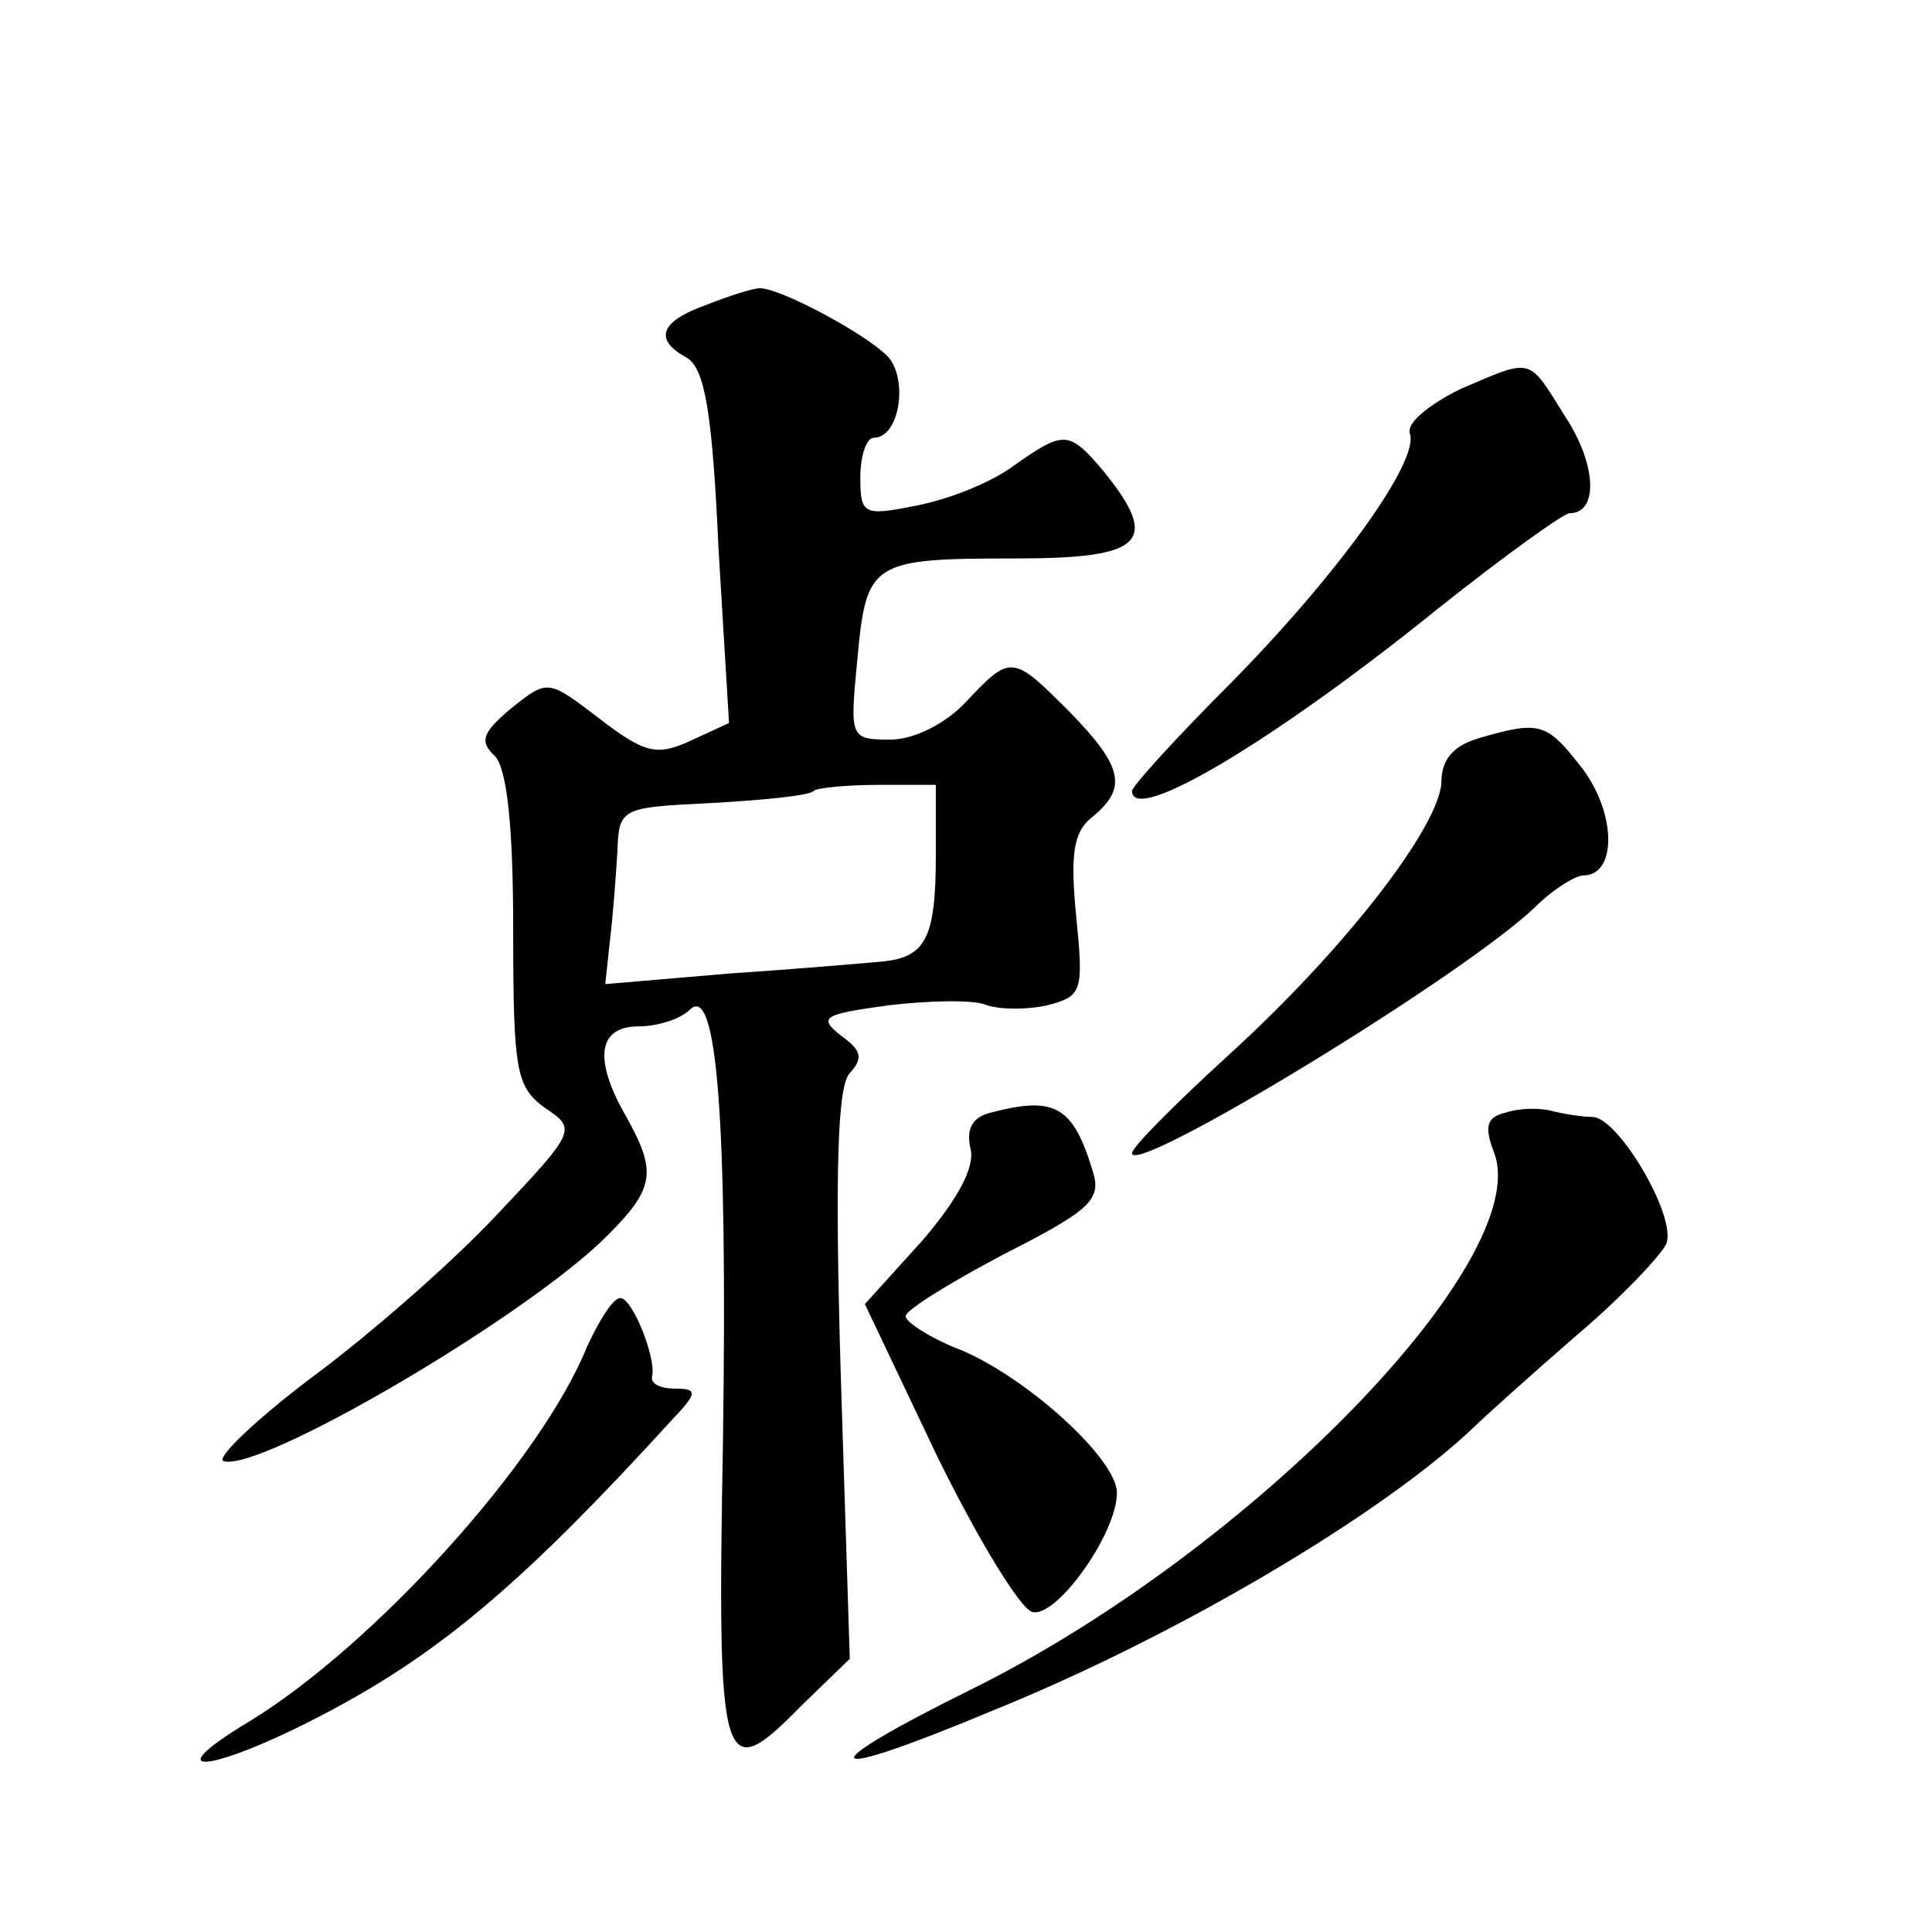
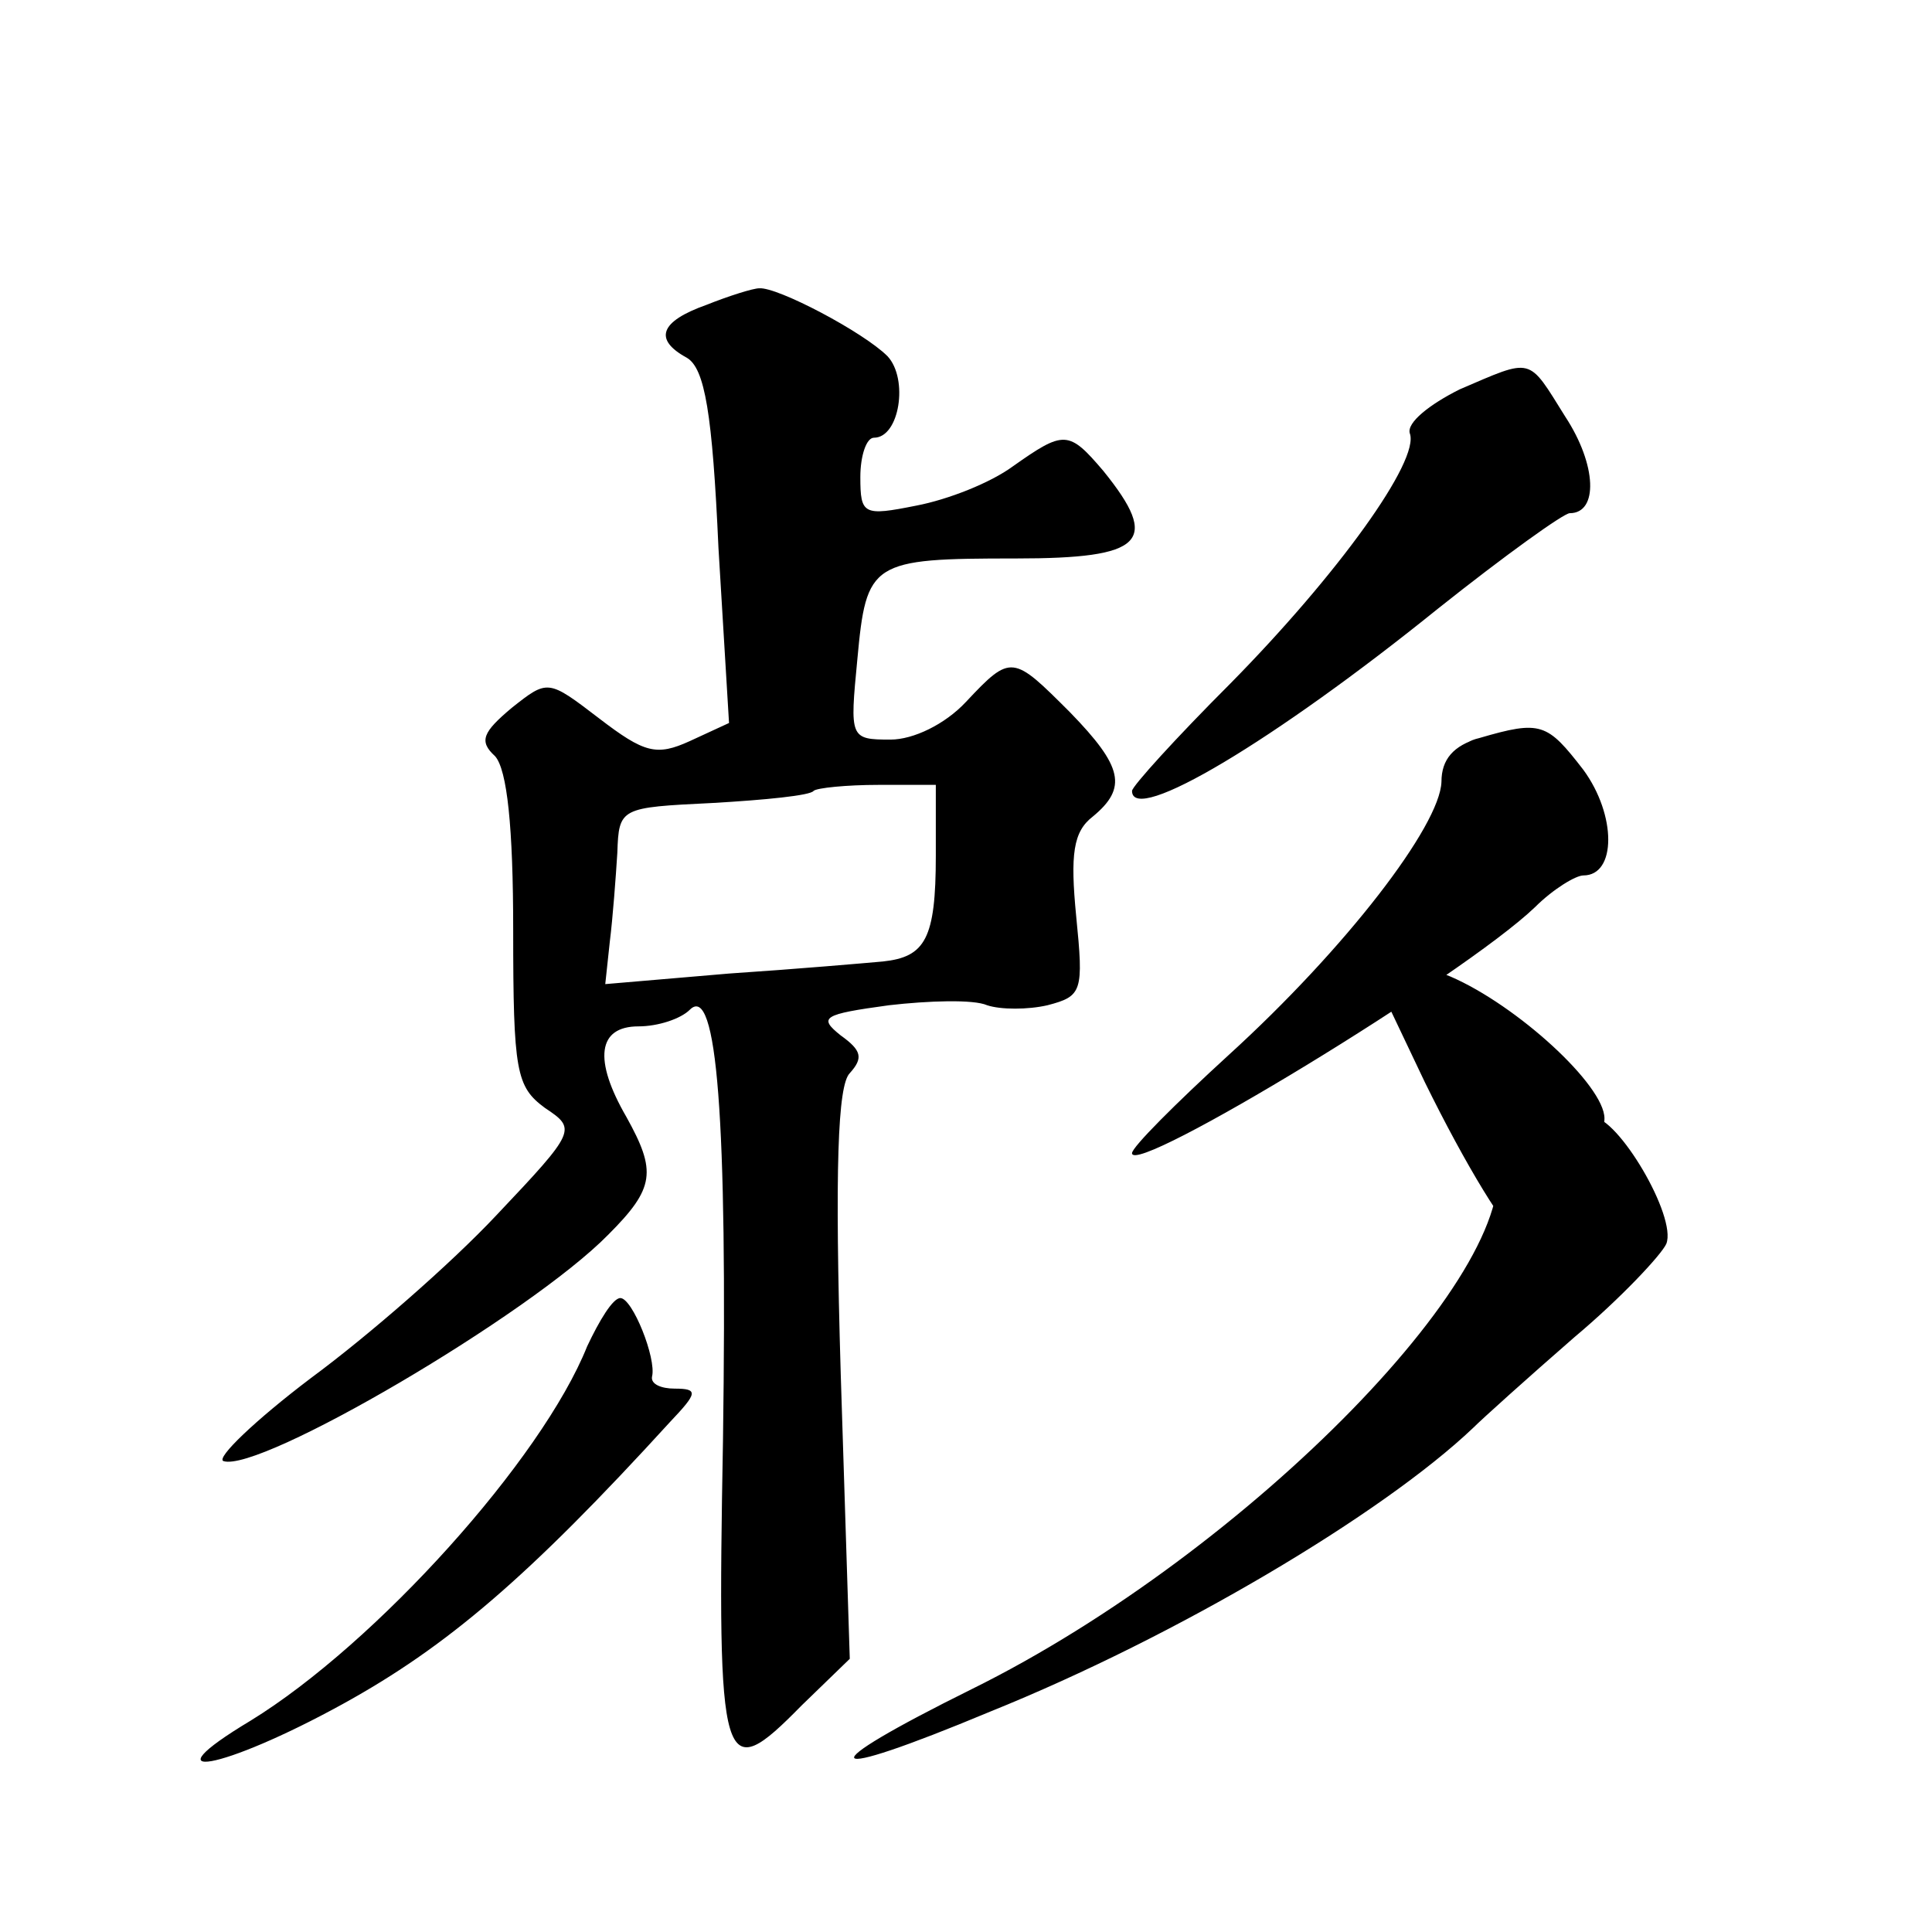
<svg xmlns="http://www.w3.org/2000/svg" version="1.0" width="128pt" height="128pt" viewBox="0 0 128 128" preserveAspectRatio="xMidYMid meet">
  <g transform="translate(0,128) scale(0.1,-0.1)" fill="#0" stroke="none">
-     <path d="M468 1078 c-31 -11 -35 -23 -13 -35 12 -7 17 -37 21 -126 l7 -116 -26 -12 c-22 -10 -30 -8 -60 15 -34 26 -34 26 -58 7 -19 -16 -22 -22 -11 -32 8 -9 12 -47 12 -115 0 -94 2 -104 21 -118 21 -14 21 -15 -32 -71 -30 -32 -85 -80 -123 -108 -37 -28 -63 -53 -58 -55 24 -8 203 97 255 150 31 31 32 42 12 78 -22 38 -19 60 8 60 13 0 28 5 34 11 18 18 25 -72 22 -285 -4 -221 -1 -230 52 -176 l32 31 -6 189 c-4 136 -2 191 6 199 9 10 8 15 -6 25 -15 12 -12 14 32 20 26 3 56 4 65 0 9 -3 27 -3 40 0 23 6 24 9 19 59 -4 41 -2 56 11 66 23 19 20 33 -15 69 -38 38 -39 39 -69 7 -14 -15 -35 -25 -50 -25 -27 0 -27 1 -22 53 6 65 9 67 105 67 85 0 96 11 58 58 -23 27 -26 27 -60 3 -15 -11 -43 -22 -64 -26 -35 -7 -37 -6 -37 19 0 14 4 26 9 26 17 0 23 39 9 54 -16 16 -73 46 -85 45 -4 0 -20 -5 -35 -11z m152 -365 c0 -55 -7 -67 -35 -70 -11 -1 -57 -5 -102 -8 l-82 -7 3 28 c2 16 4 43 5 59 1 30 2 30 63 33 35 2 65 5 67 8 2 2 22 4 43 4 l38 0 0 -47z M967 1022 c-20 -10 -35 -22 -33 -29 7 -18 -48 -94 -119 -166 -36 -36 -65 -68 -65 -71 0 -23 94 33 203 121 44 35 83 63 87 63 19 0 18 32 -3 64 -25 40 -21 39 -70 18z M980 791 c-17 -5 -25 -14 -25 -29 -1 -29 -63 -110 -141 -181 -35 -32 -64 -61 -64 -65 0 -16 219 117 267 163 12 12 27 21 32 21 22 0 22 40 0 70 -24 31 -28 33 -69 21z M657 543 c-13 -3 -17 -11 -14 -24 3 -12 -8 -33 -32 -61 l-38 -42 48 -101 c27 -55 55 -101 63 -103 16 -4 56 52 56 79 0 22 -58 75 -102 94 -21 8 -38 19 -38 23 0 4 29 22 65 41 57 29 65 36 59 55 -13 43 -25 50 -67 39z M998 543 c-13 -3 -15 -9 -8 -27 26 -71 -162 -264 -346 -355 -109 -54 -103 -63 12 -15 124 50 260 131 320 188 6 6 36 33 67 60 31 26 58 55 61 62 7 18 -32 84 -49 84 -7 0 -19 2 -27 4 -7 2 -21 2 -30 -1z M389 388 c-30 -75 -140 -197 -223 -248 -70 -42 -19 -33 61 11 69 38 123 84 217 187 18 19 19 22 3 22 -9 0 -16 3 -15 8 3 12 -13 52 -21 52 -5 0 -14 -15 -22 -32z" />
+     <path d="M468 1078 c-31 -11 -35 -23 -13 -35 12 -7 17 -37 21 -126 l7 -116 -26 -12 c-22 -10 -30 -8 -60 15 -34 26 -34 26 -58 7 -19 -16 -22 -22 -11 -32 8 -9 12 -47 12 -115 0 -94 2 -104 21 -118 21 -14 21 -15 -32 -71 -30 -32 -85 -80 -123 -108 -37 -28 -63 -53 -58 -55 24 -8 203 97 255 150 31 31 32 42 12 78 -22 38 -19 60 8 60 13 0 28 5 34 11 18 18 25 -72 22 -285 -4 -221 -1 -230 52 -176 l32 31 -6 189 c-4 136 -2 191 6 199 9 10 8 15 -6 25 -15 12 -12 14 32 20 26 3 56 4 65 0 9 -3 27 -3 40 0 23 6 24 9 19 59 -4 41 -2 56 11 66 23 19 20 33 -15 69 -38 38 -39 39 -69 7 -14 -15 -35 -25 -50 -25 -27 0 -27 1 -22 53 6 65 9 67 105 67 85 0 96 11 58 58 -23 27 -26 27 -60 3 -15 -11 -43 -22 -64 -26 -35 -7 -37 -6 -37 19 0 14 4 26 9 26 17 0 23 39 9 54 -16 16 -73 46 -85 45 -4 0 -20 -5 -35 -11z m152 -365 c0 -55 -7 -67 -35 -70 -11 -1 -57 -5 -102 -8 l-82 -7 3 28 c2 16 4 43 5 59 1 30 2 30 63 33 35 2 65 5 67 8 2 2 22 4 43 4 l38 0 0 -47z M967 1022 c-20 -10 -35 -22 -33 -29 7 -18 -48 -94 -119 -166 -36 -36 -65 -68 -65 -71 0 -23 94 33 203 121 44 35 83 63 87 63 19 0 18 32 -3 64 -25 40 -21 39 -70 18z M980 791 c-17 -5 -25 -14 -25 -29 -1 -29 -63 -110 -141 -181 -35 -32 -64 -61 -64 -65 0 -16 219 117 267 163 12 12 27 21 32 21 22 0 22 40 0 70 -24 31 -28 33 -69 21z c-13 -3 -17 -11 -14 -24 3 -12 -8 -33 -32 -61 l-38 -42 48 -101 c27 -55 55 -101 63 -103 16 -4 56 52 56 79 0 22 -58 75 -102 94 -21 8 -38 19 -38 23 0 4 29 22 65 41 57 29 65 36 59 55 -13 43 -25 50 -67 39z M998 543 c-13 -3 -15 -9 -8 -27 26 -71 -162 -264 -346 -355 -109 -54 -103 -63 12 -15 124 50 260 131 320 188 6 6 36 33 67 60 31 26 58 55 61 62 7 18 -32 84 -49 84 -7 0 -19 2 -27 4 -7 2 -21 2 -30 -1z M389 388 c-30 -75 -140 -197 -223 -248 -70 -42 -19 -33 61 11 69 38 123 84 217 187 18 19 19 22 3 22 -9 0 -16 3 -15 8 3 12 -13 52 -21 52 -5 0 -14 -15 -22 -32z" />
  </g>
</svg>